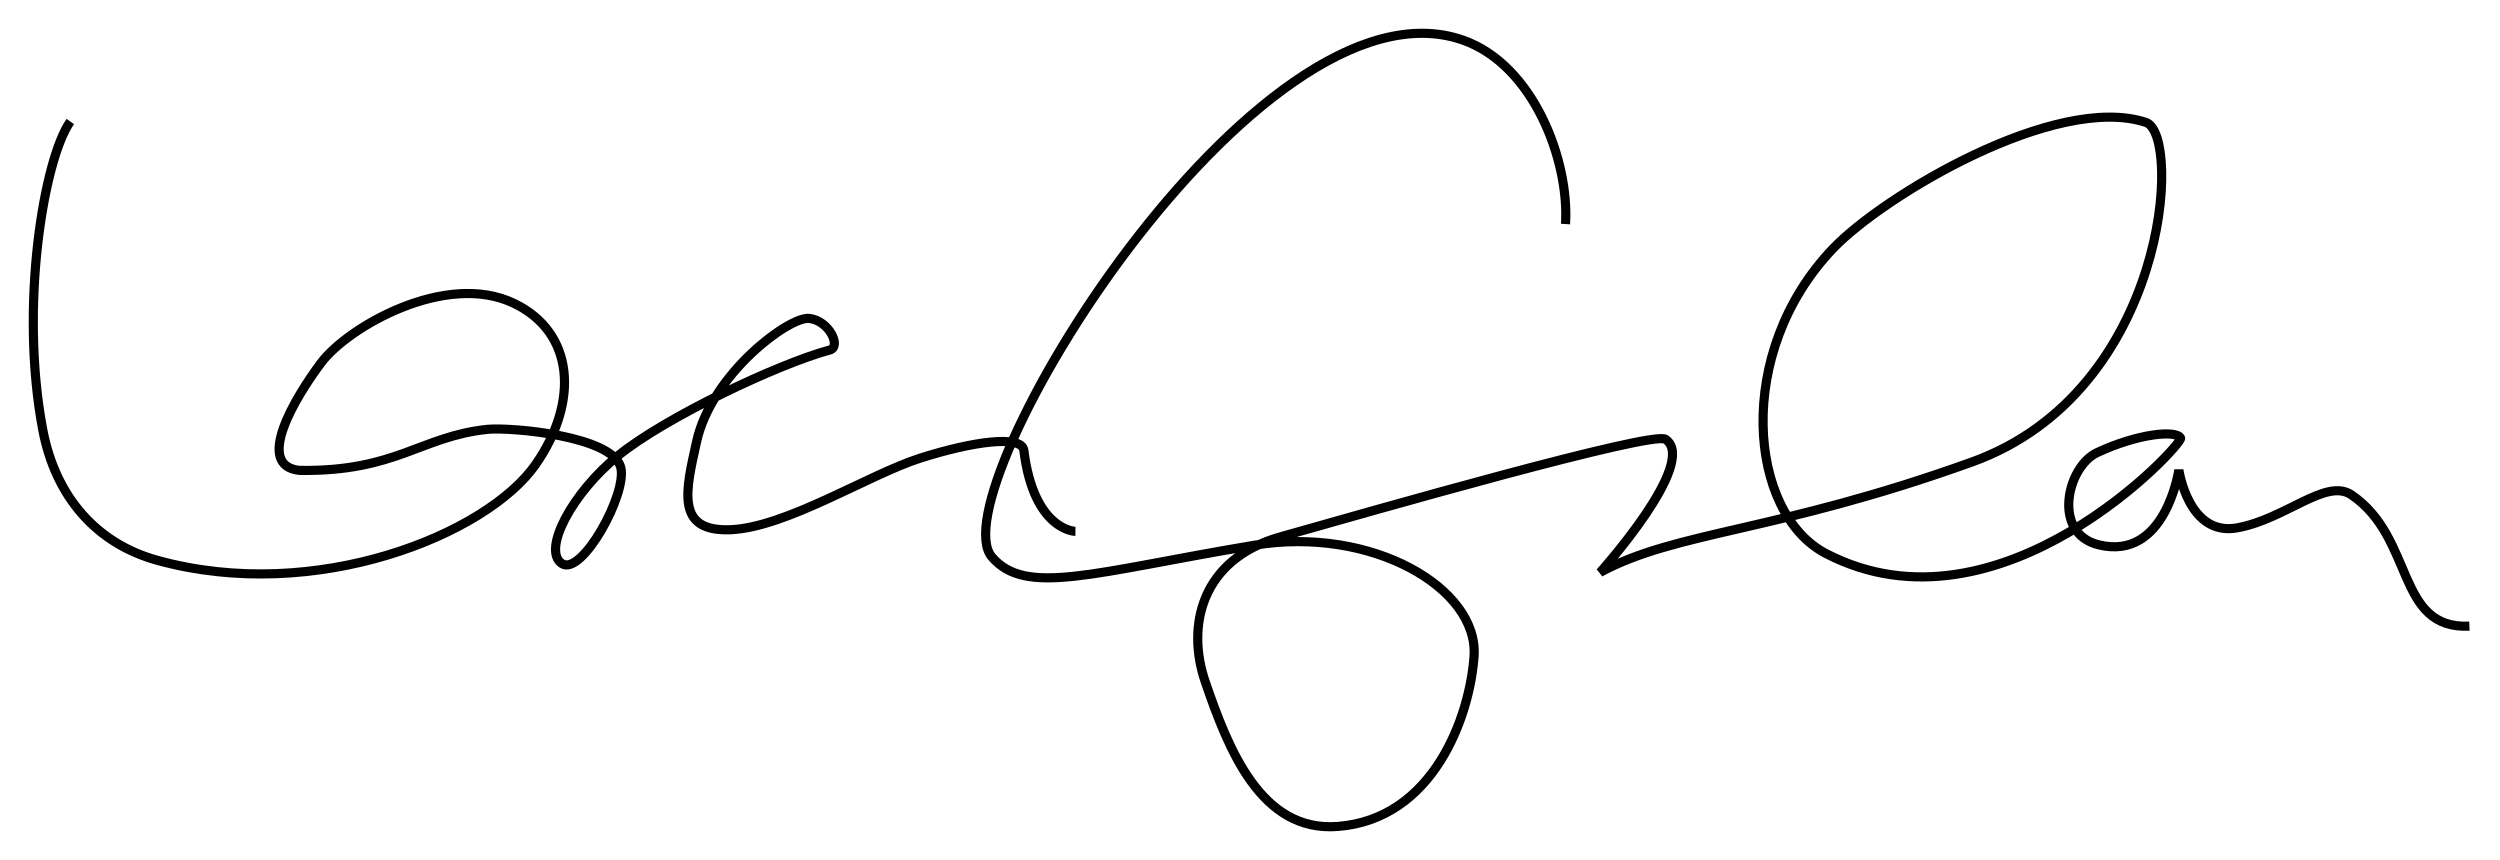
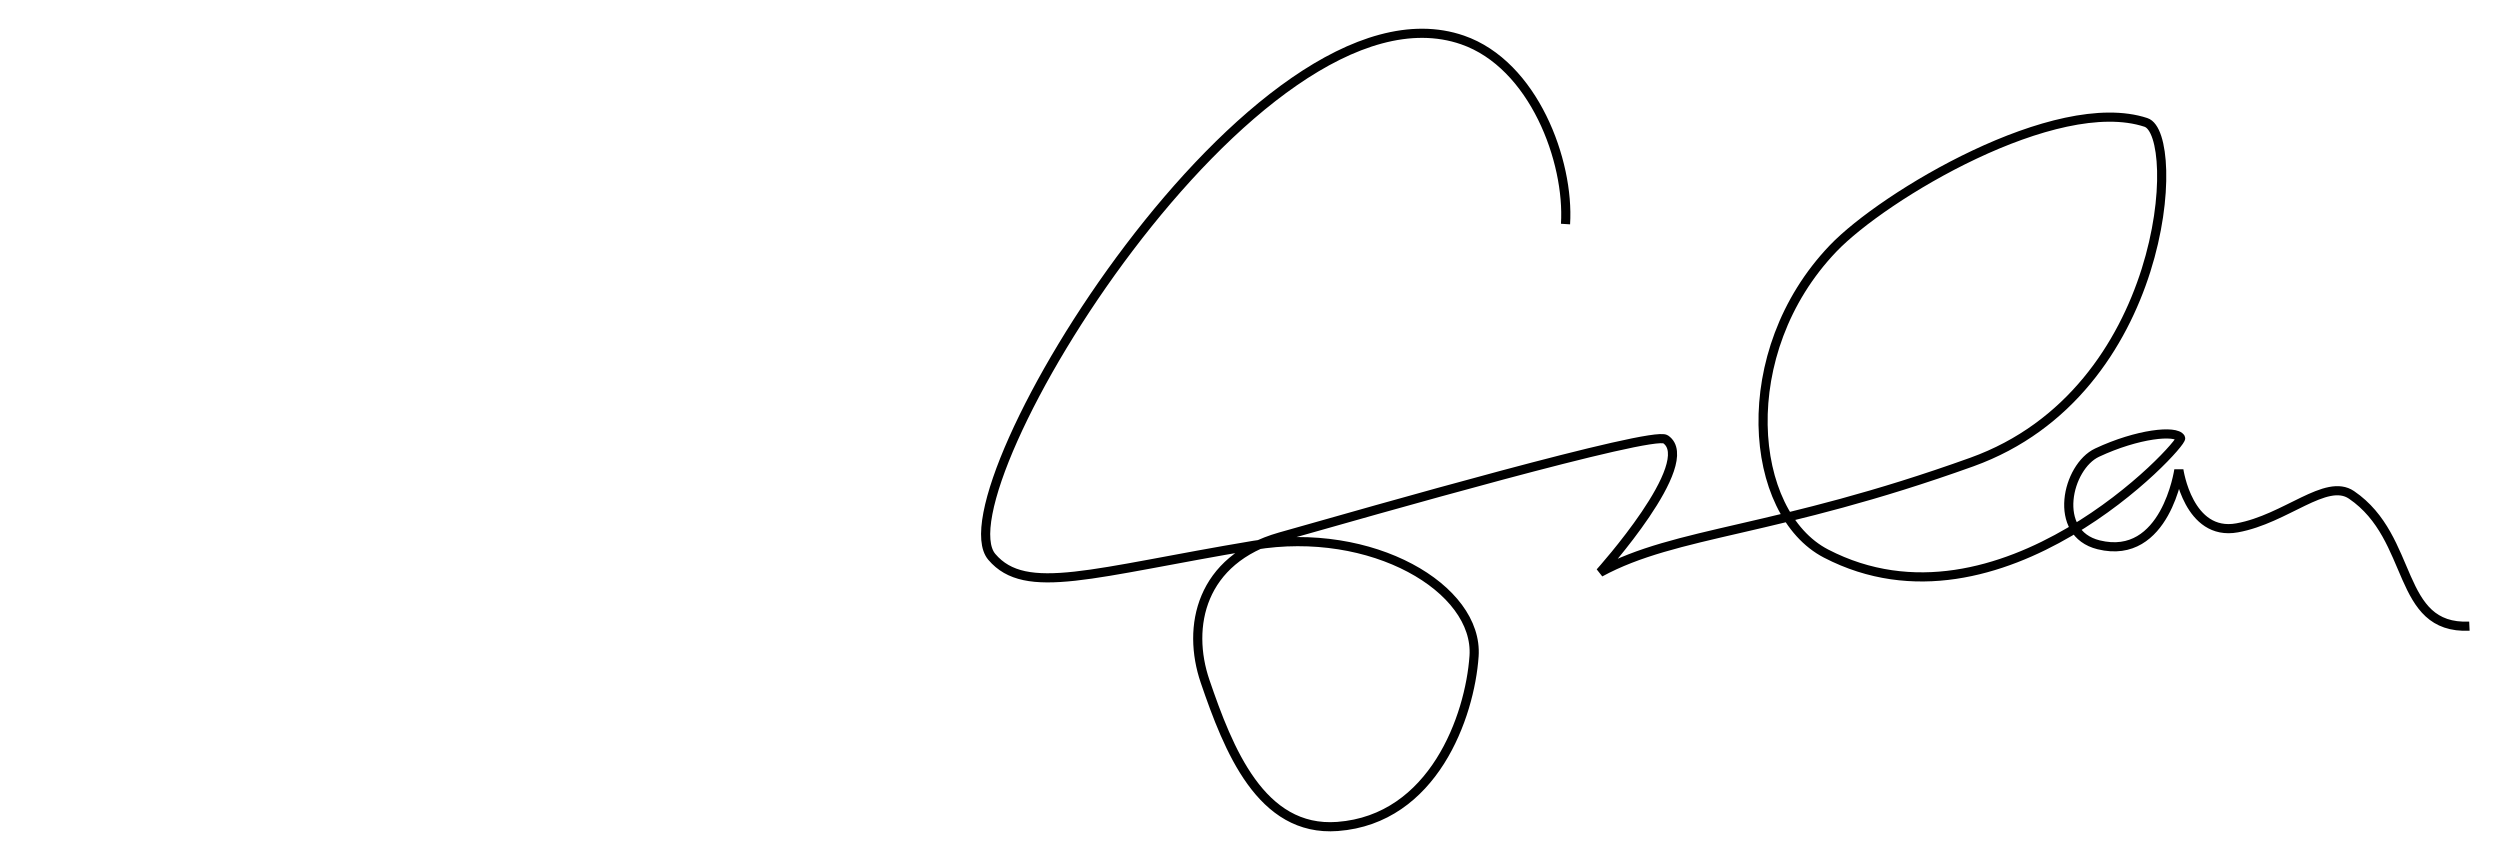
<svg xmlns="http://www.w3.org/2000/svg" width="820" height="282" viewBox="0 0 820 282" version="1.1">
  <g fill="none" stroke="#000" stroke-width="3">
-     <path d="M23.06 39.86c-8.65 12.24-16.79 60.52-9.01 101.23 4.17 21.82 17.52 37.13 37.43 42.66 51.97 14.44 108.3-8.45 124.25-31.47 14.37-20.74 12.56-43.3-7.1-52.76-22.44-10.8-54.57 7.83-63.3 19.47-8.4 11.2-22.06 33.75-7.1 35.3 31.75.47 39.68-11.17 61.68-13.47 8-.73 40.75 2.18 43.66 12.37 2.4 8.42-12.74 36.02-19.29 31.65-6.55-4.36 3.28-23.1 18.56-35.47s52.16-29.94 69.31-34.57c3.9-1.05-.18-9.64-6.73-10.36-6.55-.73-32.02 18.19-36.93 40.38-3.55 16.03-7.1 29.65 11.1 28.93 18.19-.73 45.45-18.12 62.21-23.47 17.1-5.46 33.37-7.76 34.02-2.55 3.28 26.38 16.92 26.56 16.92 26.56" />
    <path d="M513.49 73.49c1.3-20.65-10.45-52.3-33.77-60.38-67.66-23.43-172.33 148.49-154.4 169.55 11.12 13.06 32.97 5.06 85.97-3.8 38.73-6.46 73.73 14.12 72.2 36.36-1.37 19.78-13.33 53.5-44.78 55.86-25.16 1.9-35.83-25.35-43.43-47.57-6.17-18.01-1.45-40 24.62-47.4 29.84-8.45 122.14-34.92 126.4-32.02 11.05 7.52-21.47 43.66-21.47 43.66 24.96-13.57 57.67-13.1 121.93-36.2 64.26-23.12 69.06-107.47 57.1-111.4-29.55-9.73-86.1 24.07-102.62 41.36-32.65 34.16-27.78 86.85-2.3 100.06 57.08 29.6 117.34-36.05 116.3-37.9-1.5-2.7-14.12-1.43-27.4 4.79-9.83 4.6-14.92 26.45.52 30.24 21.97 5.4 26.3-24.57 26.3-24.57s3.12 21.92 19.13 19c16-2.9 29.18-16.48 37.51-10.8 20.81 14.18 14.44 44.12 38.66 43.05" />
  </g>
</svg>